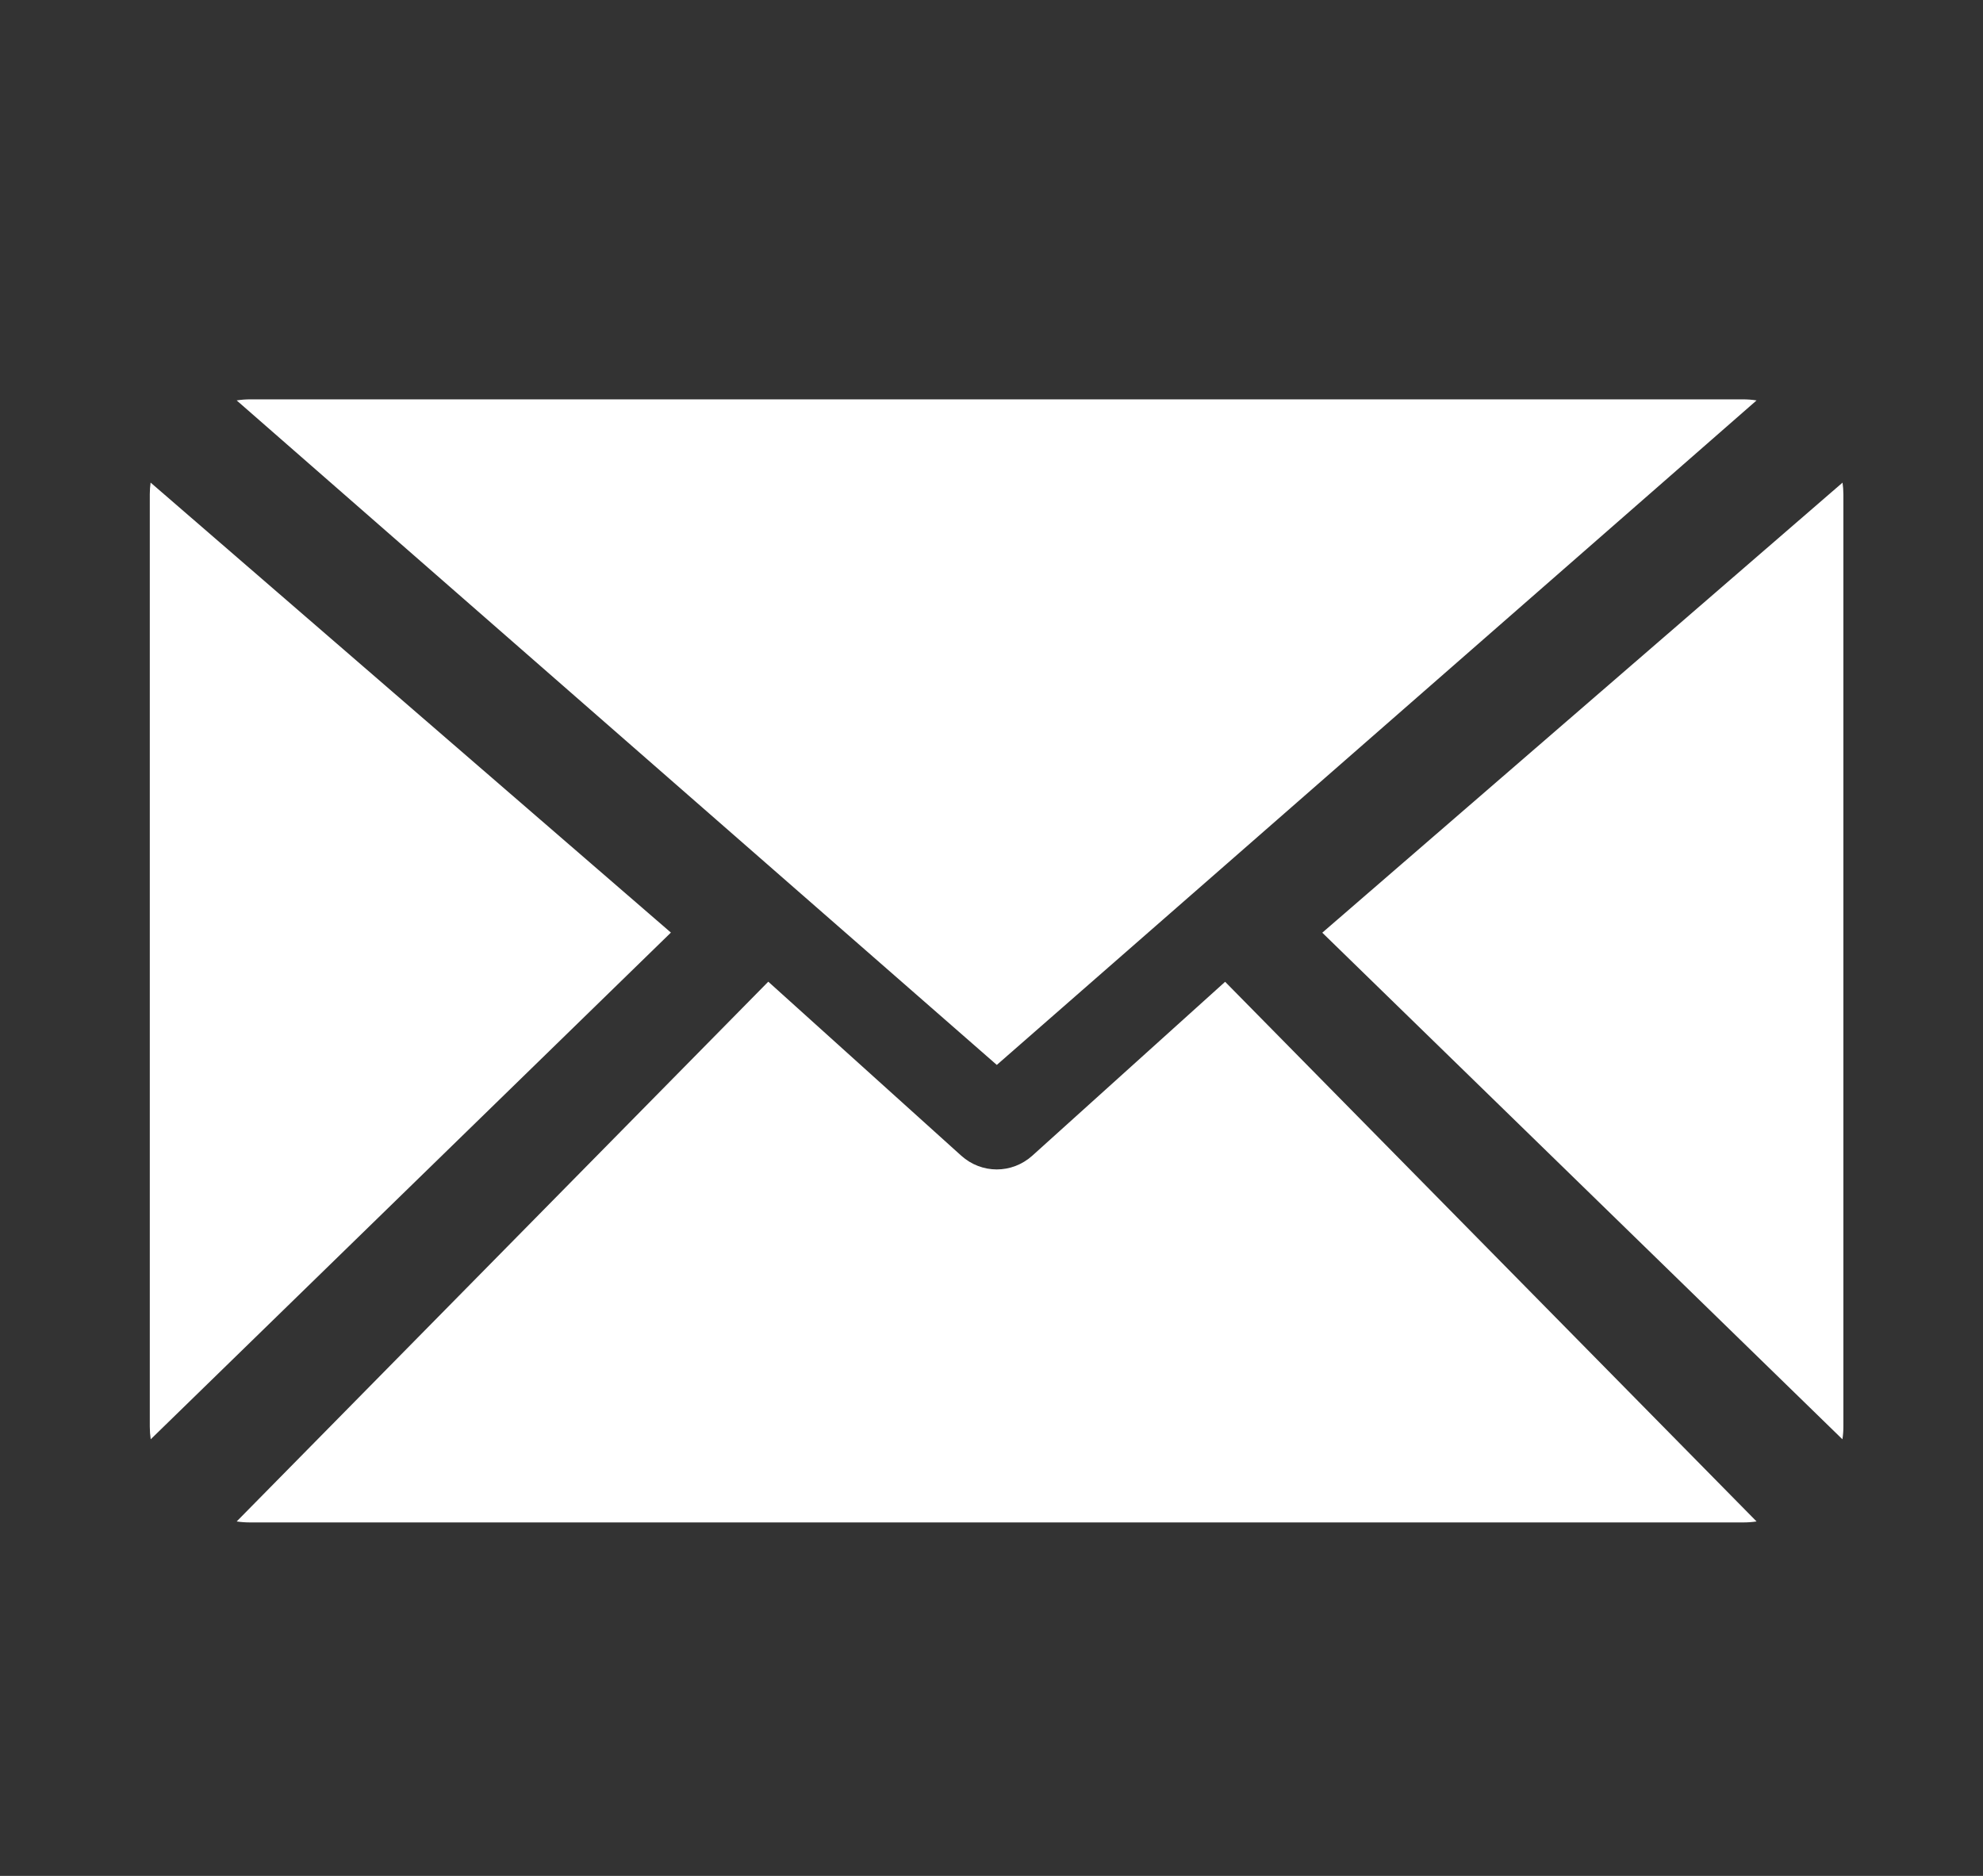
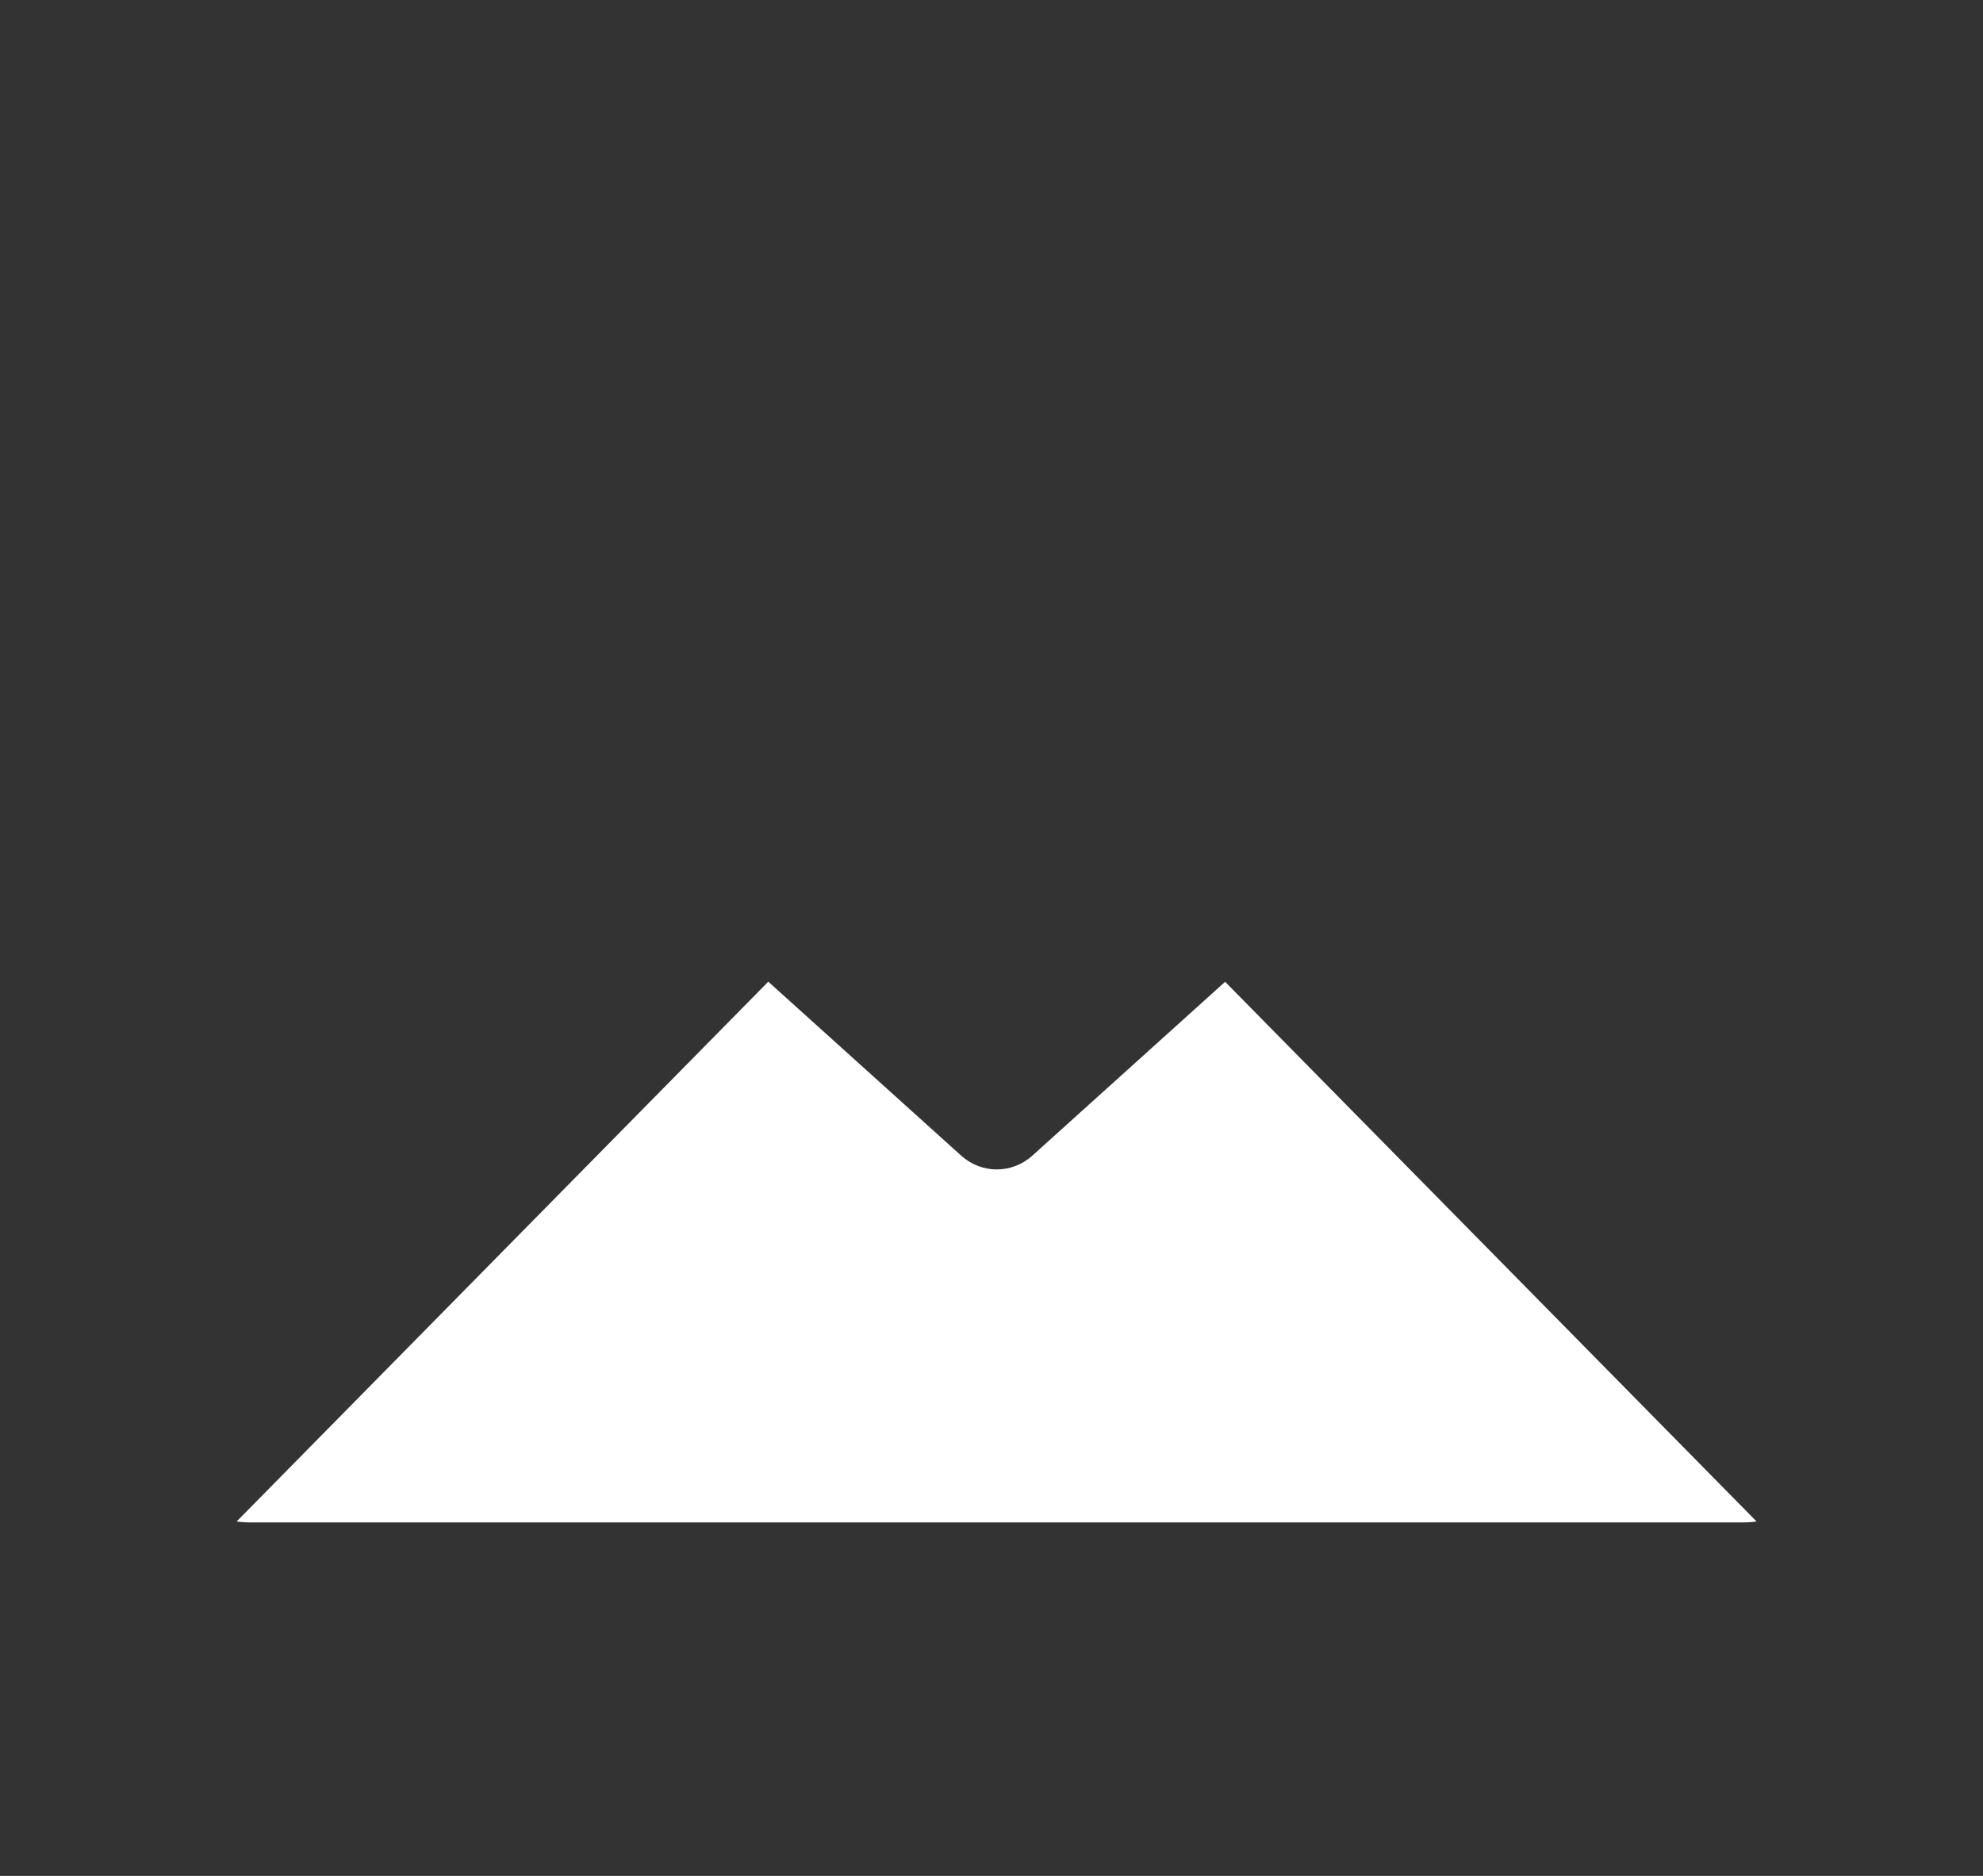
<svg xmlns="http://www.w3.org/2000/svg" width="37" height="35" viewBox="0 0 37 35" fill="none">
  <rect x="0" y="0" width="37" height="35" fill="#333333" stroke="none" />
-   <path d="M14.953 16.682L14.975 16.701C14.975 16.701 14.977 16.701 14.977 16.703L18.599 19.869L22.168 16.748L22.302 16.631L32.775 7.471C32.689 7.457 32.603 7.451 32.515 7.451H4.676C4.588 7.451 4.502 7.457 4.416 7.471L14.946 16.676C14.946 16.676 14.95 16.68 14.953 16.682H14.953Z" fill="white" />
-   <path d="M2.81 9.004C2.8 9.076 2.795 9.148 2.795 9.222V26.617C2.795 26.697 2.801 26.776 2.812 26.854L12.518 17.4L2.81 9.004Z" fill="white" />
  <path d="M19.261 21.563C19.071 21.733 18.835 21.819 18.598 21.819C18.362 21.819 18.125 21.733 17.936 21.563L14.335 18.316L4.416 28.387C4.497 28.399 4.579 28.405 4.662 28.405H32.529C32.611 28.405 32.694 28.399 32.775 28.387L22.859 18.318L19.262 21.562L19.261 21.563Z" fill="white" />
-   <path d="M34.38 9.004L24.672 17.402L34.377 26.854C34.389 26.776 34.395 26.698 34.395 26.617V9.222C34.395 9.148 34.389 9.076 34.379 9.004H34.38Z" fill="white" />
</svg>